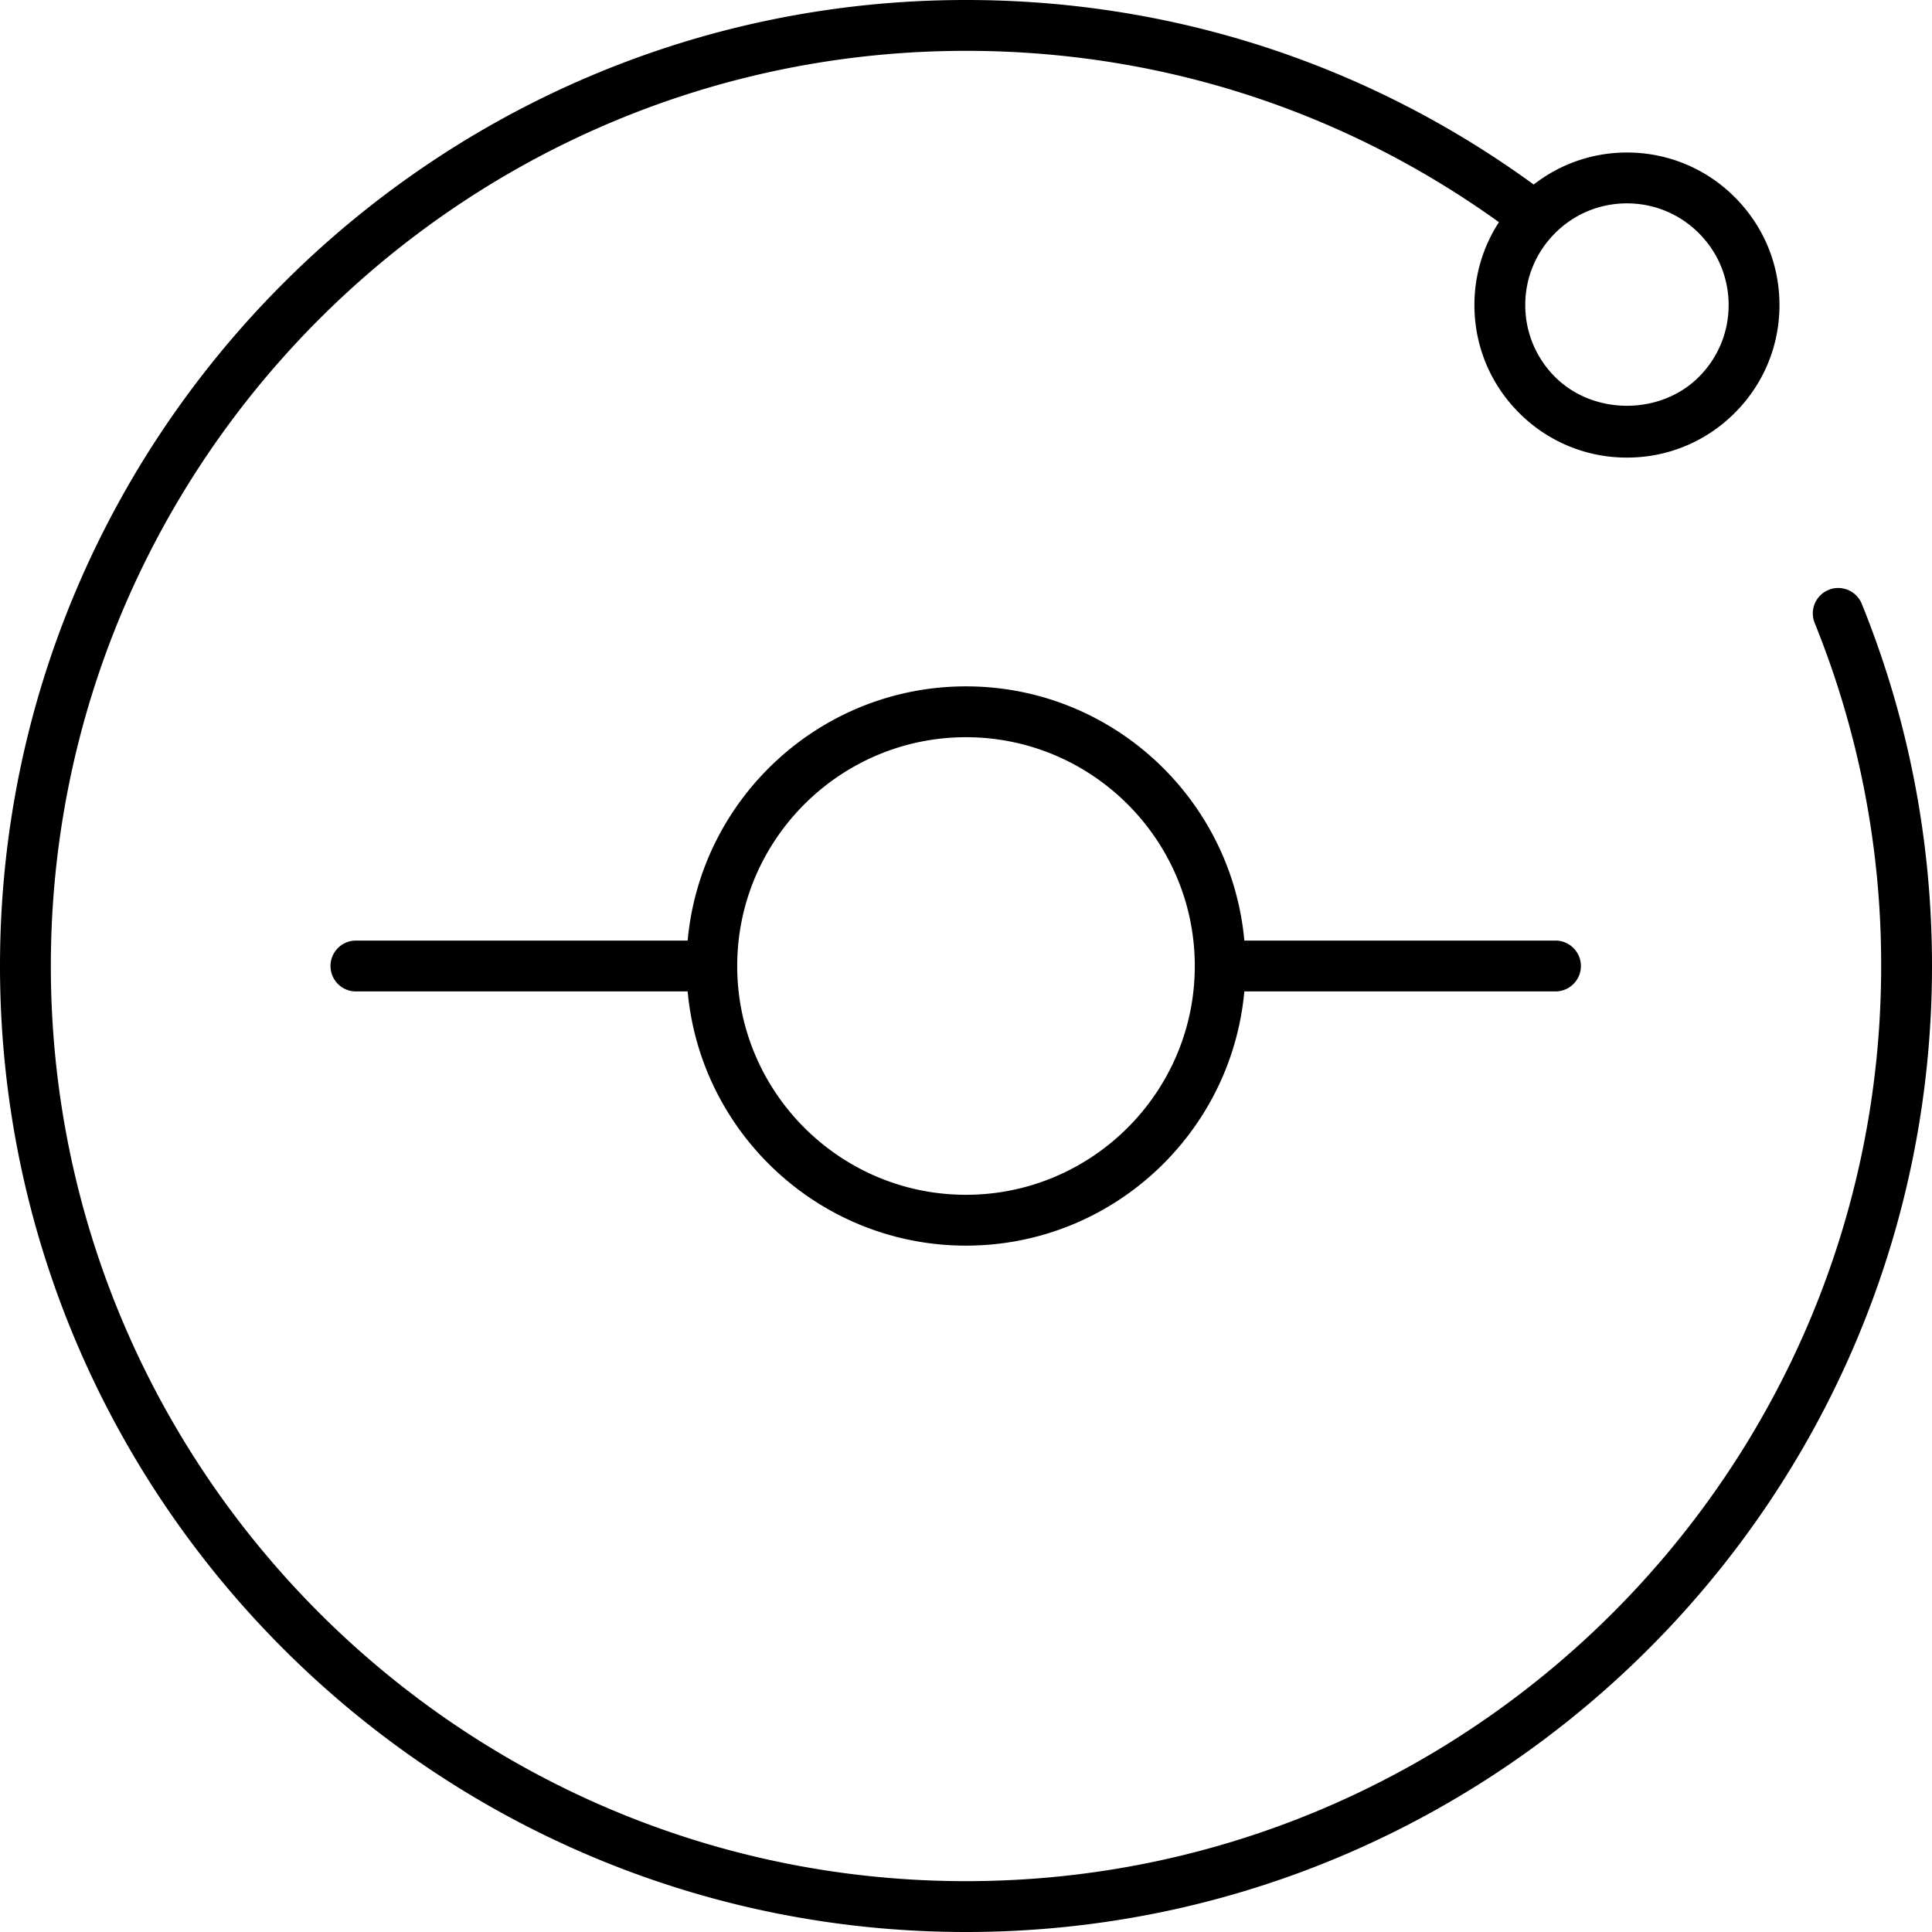
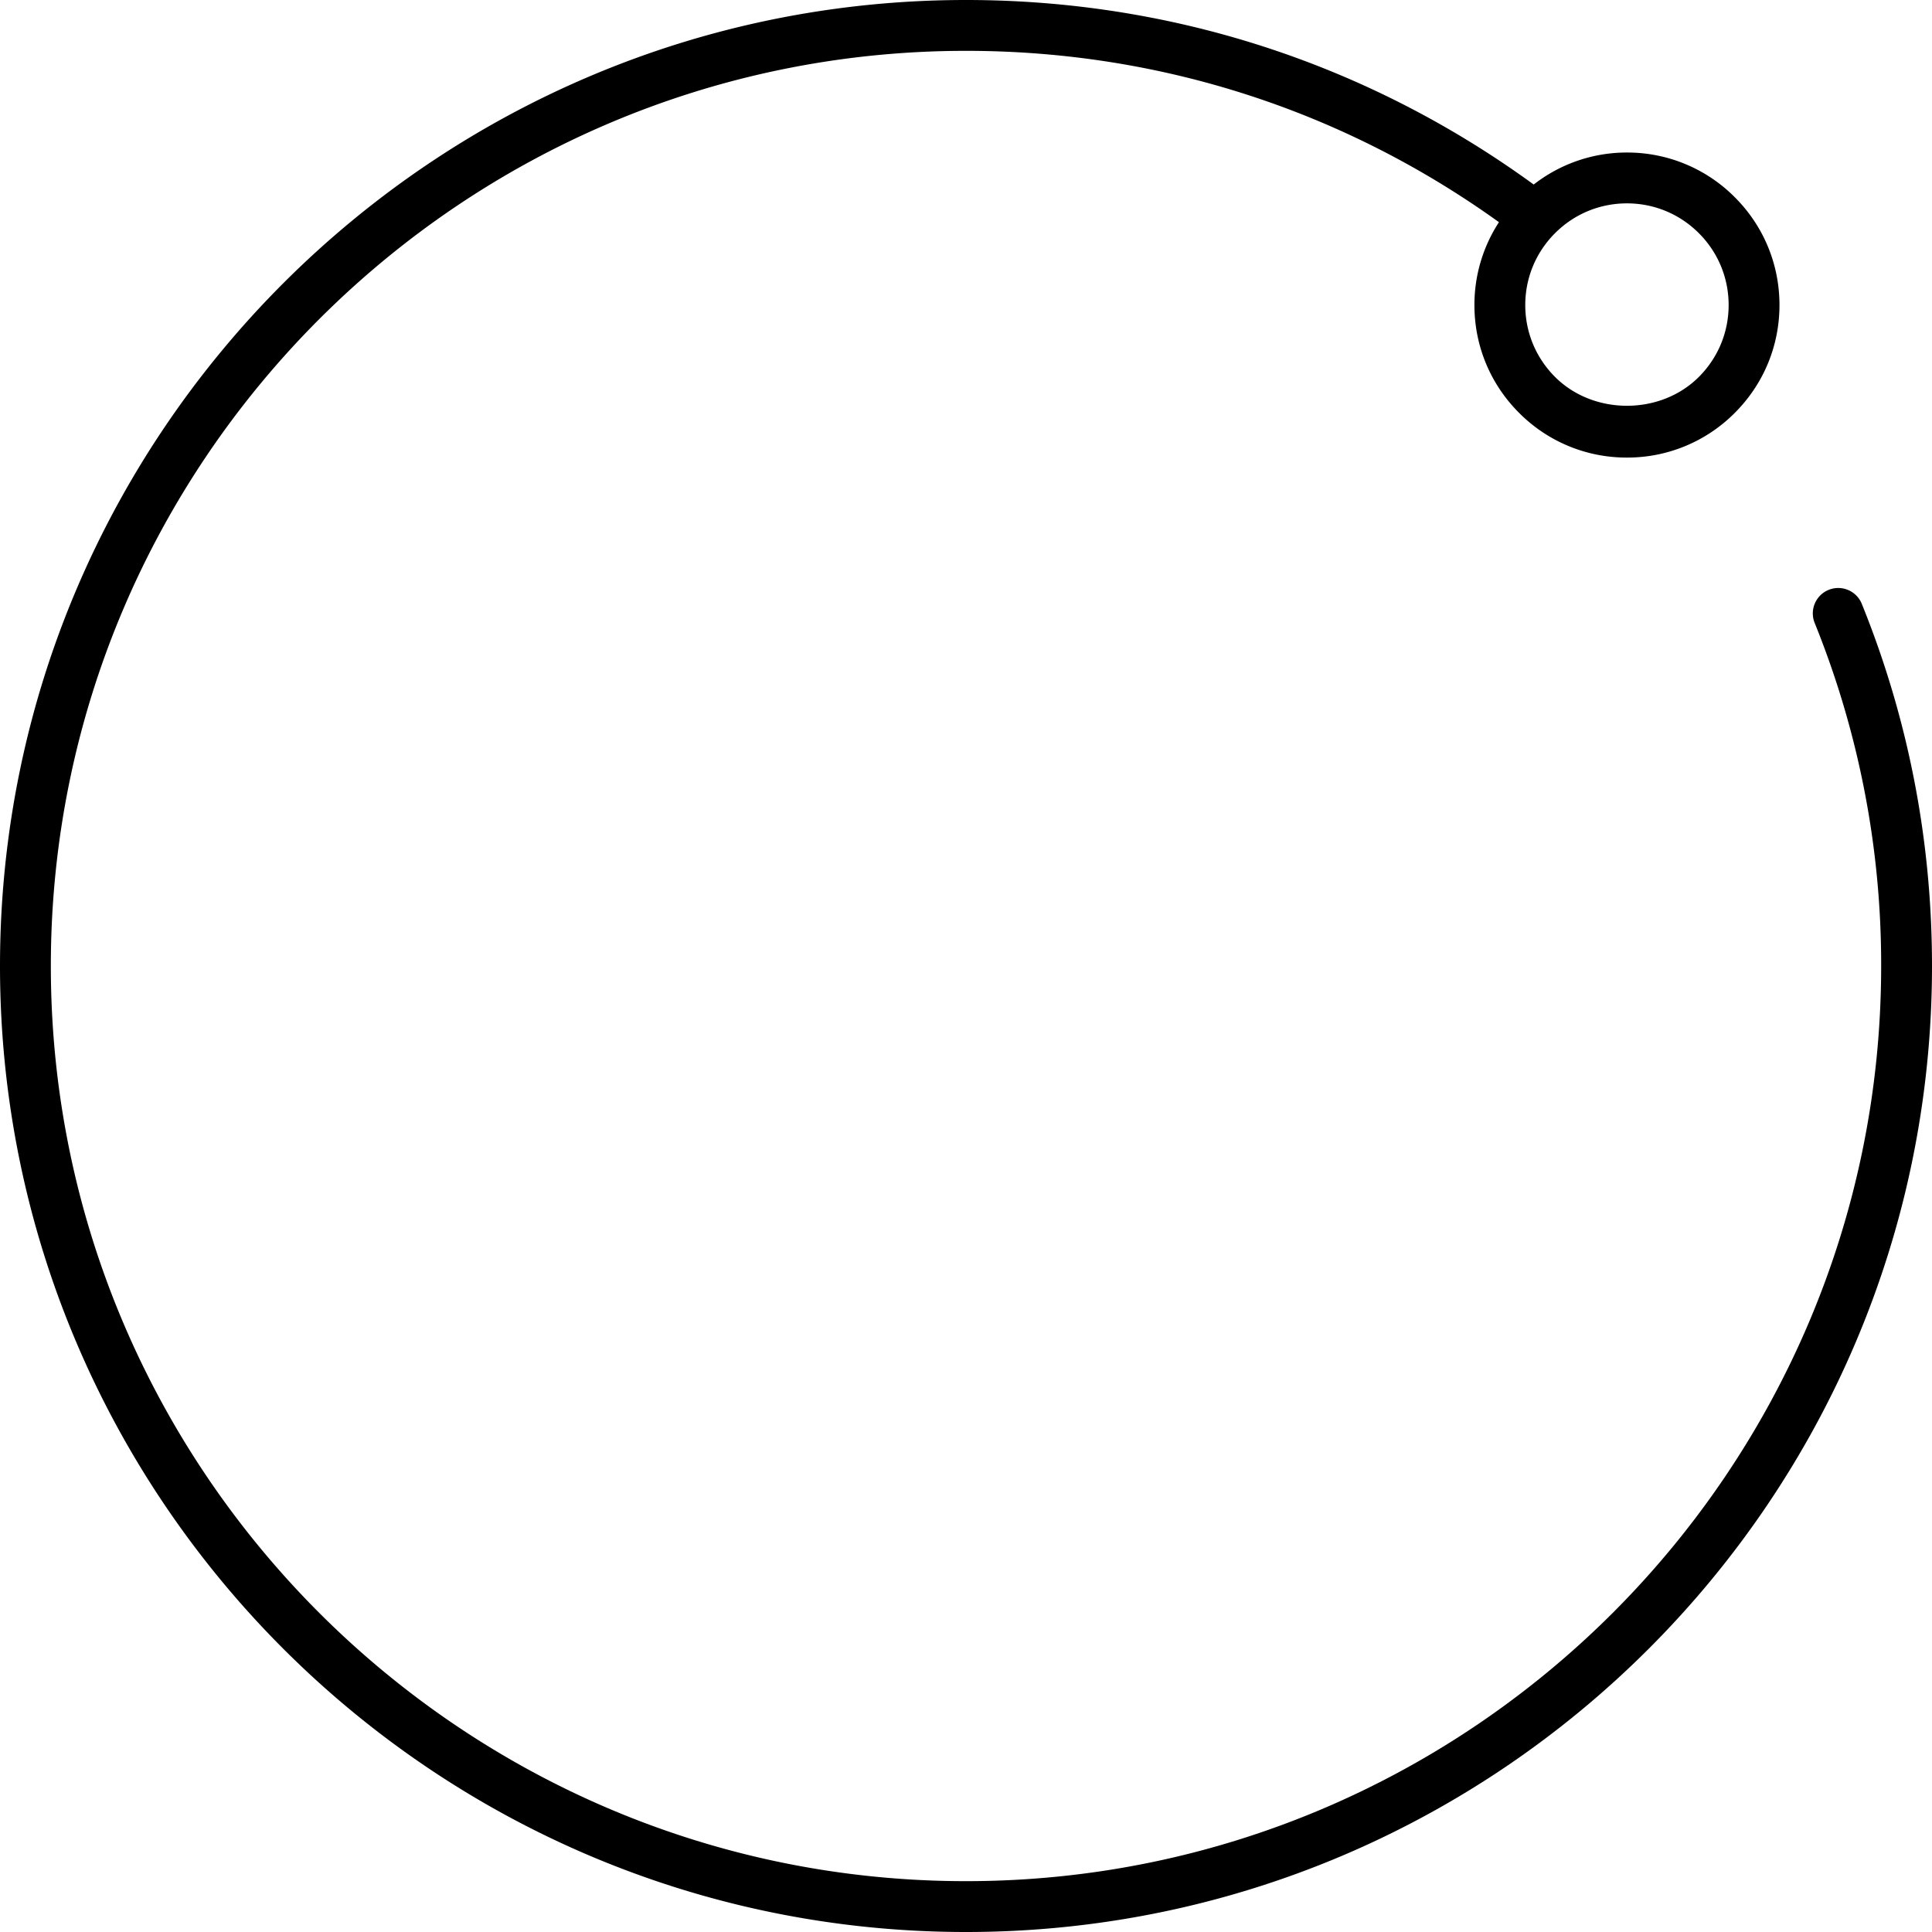
<svg xmlns="http://www.w3.org/2000/svg" viewBox="0 0 76 76">
-   <path d="M48.949 37C48.442 31.402 43.728 27 38 27s-10.442 4.402-10.949 10h-13.05a1 1 0 1 0 0 2h13.05c.507 5.598 5.221 10 10.949 10s10.442-4.402 10.949-10h12.24a1 1 0 1 0 0-2h-12.24M38 47c-4.963 0-9-4.04-9-9s4.04-9 9-9 9 4.04 9 9-4.04 9-9 9" />
  <path d="M73.236 23.749a1 1 0 0 0-1.854.75A35.788 35.788 0 0 1 74 38c0 19.851-16.149 36-36 36S2 57.851 2 38 18.149 2 38 2c7.6 0 14.83 2.332 20.965 6.74A5.955 5.955 0 0 0 58 12c0 1.603.624 3.109 1.758 4.242A5.956 5.956 0 0 0 64 18a5.956 5.956 0 0 0 4.242-1.758C69.376 15.109 70 13.603 70 12s-.624-3.109-1.758-4.242A5.956 5.956 0 0 0 64 6a5.943 5.943 0 0 0-3.668 1.259C53.812 2.512 46.104 0 38 0 17.047 0 0 17.047 0 38s17.047 38 38 38 38-17.047 38-38c0-4.93-.93-9.725-2.764-14.251zM64 8c1.068 0 2.072.416 2.828 1.172S68 10.932 68 12s-.416 2.072-1.172 2.828c-1.512 1.512-4.145 1.512-5.656 0C60.416 14.072 60 13.068 60 12s.416-2.072 1.172-2.828S62.932 8 64 8z" />
</svg>